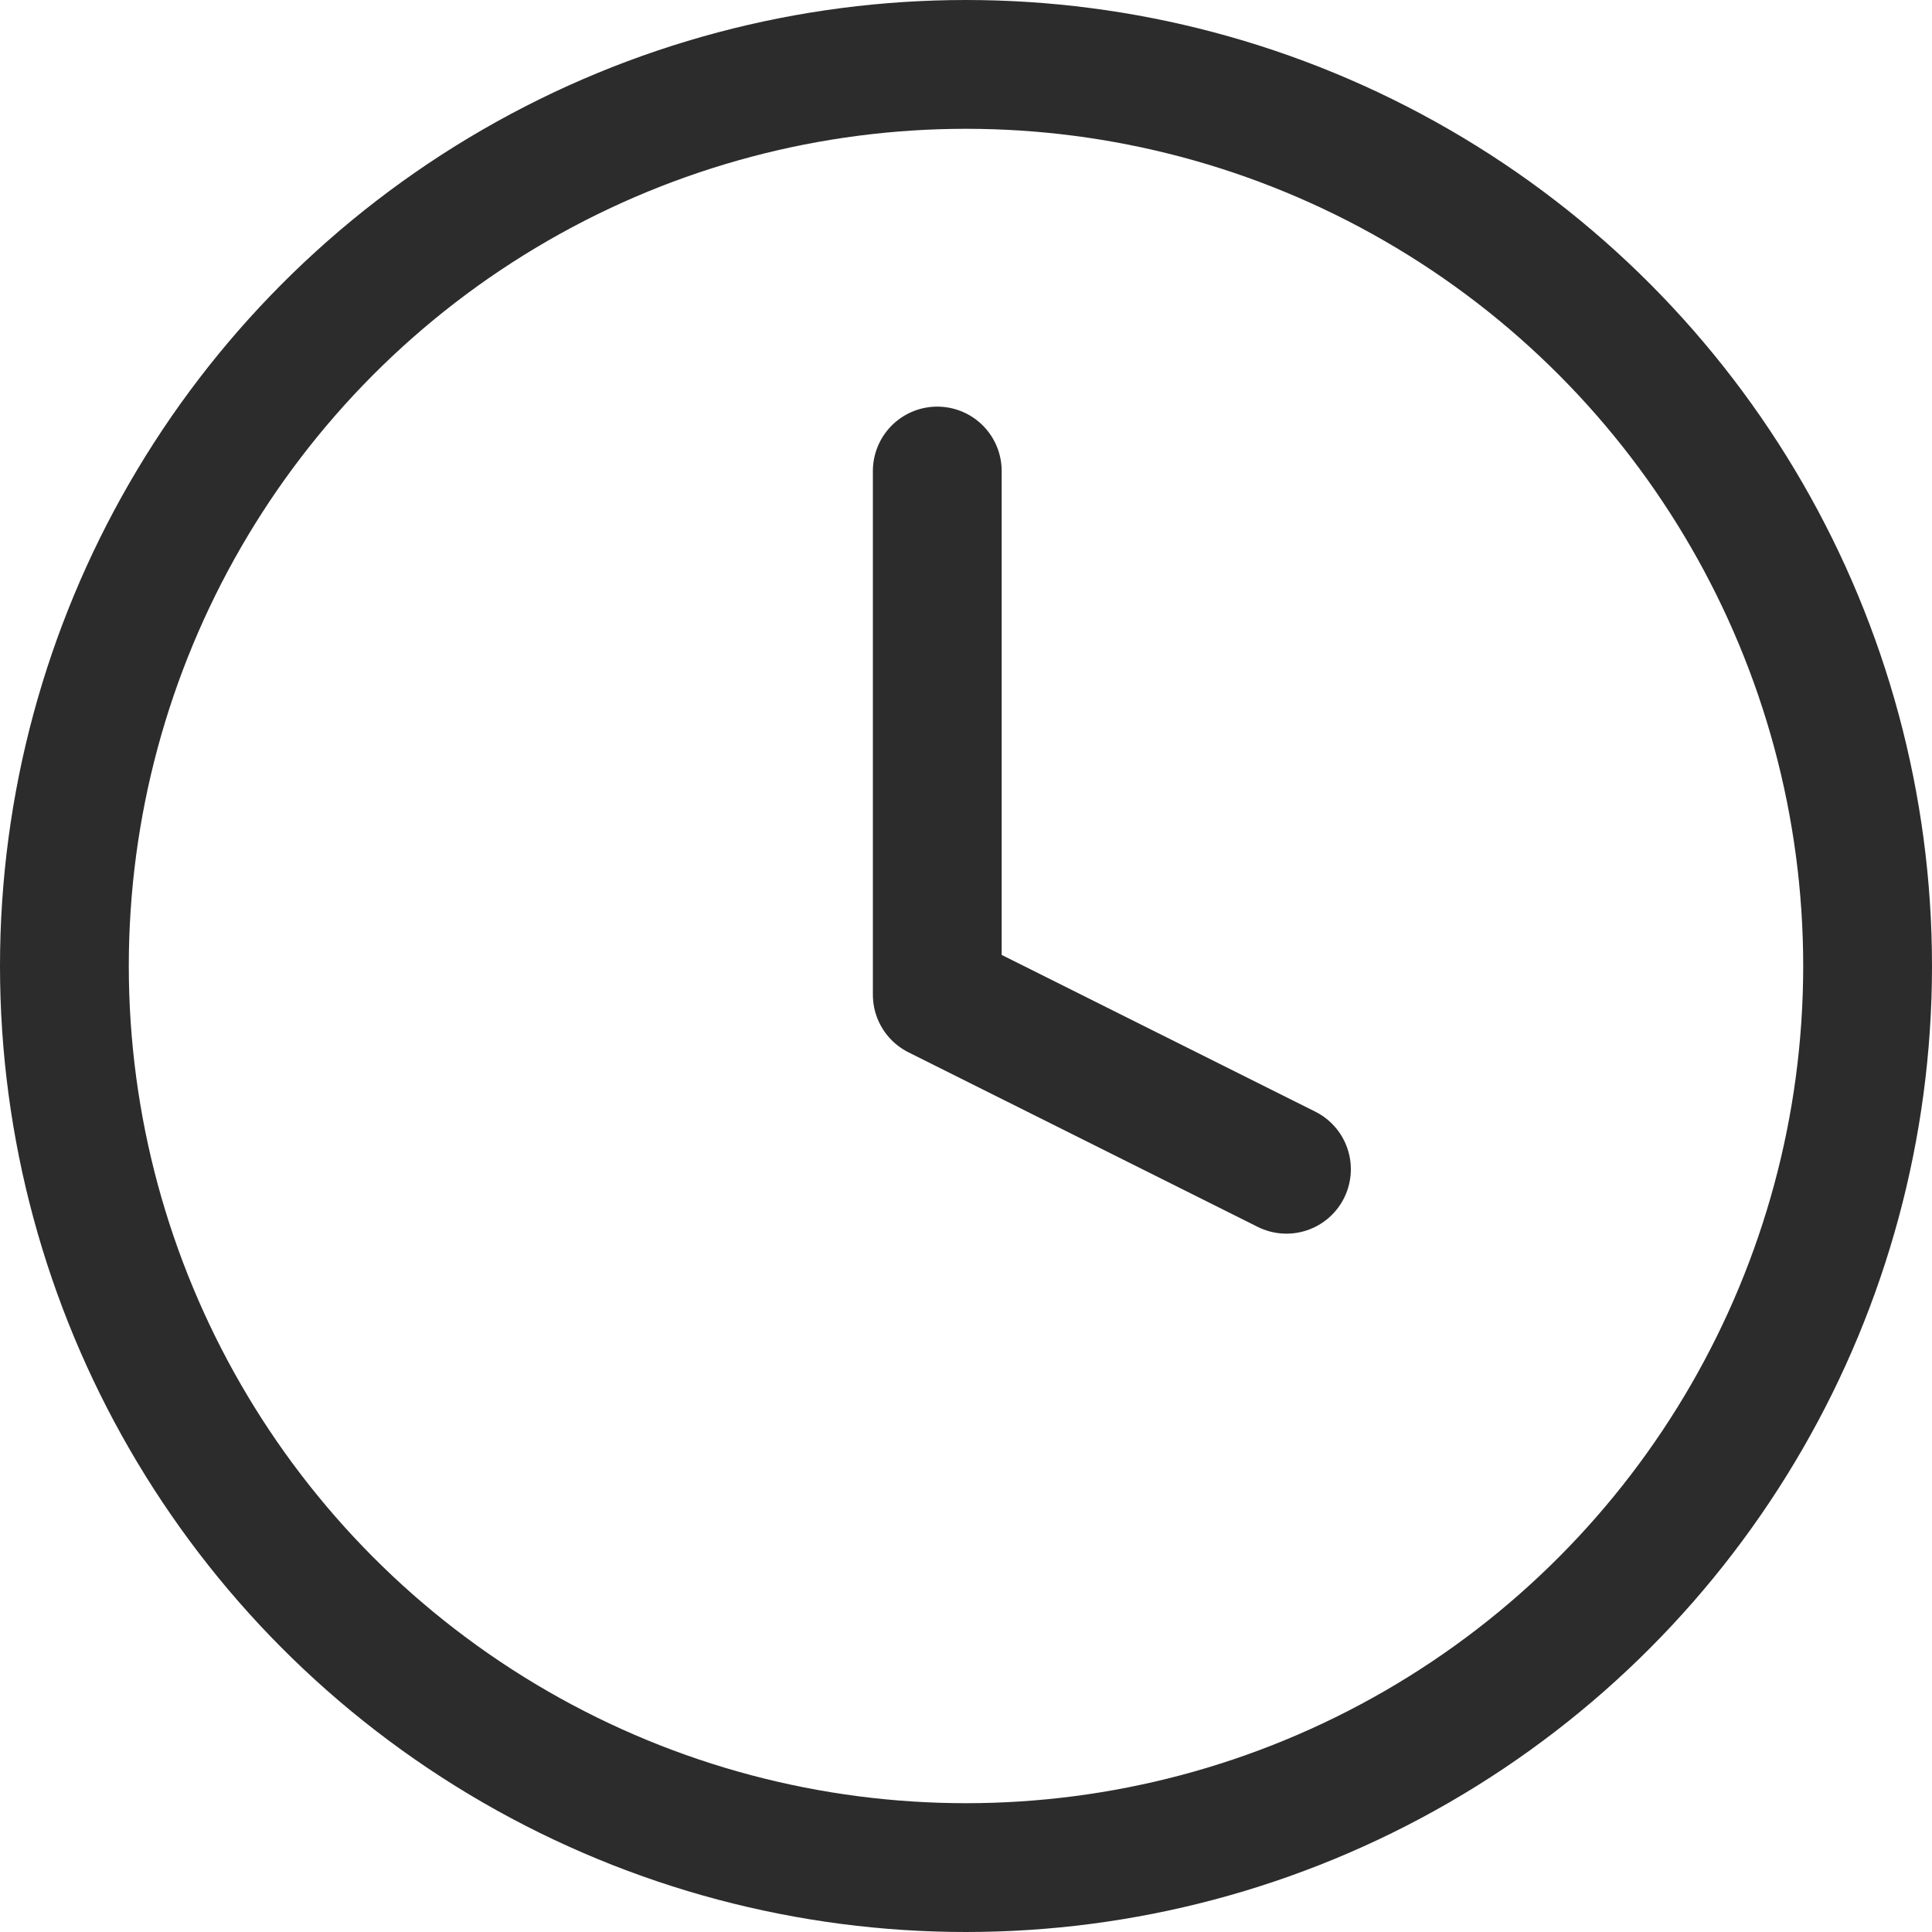
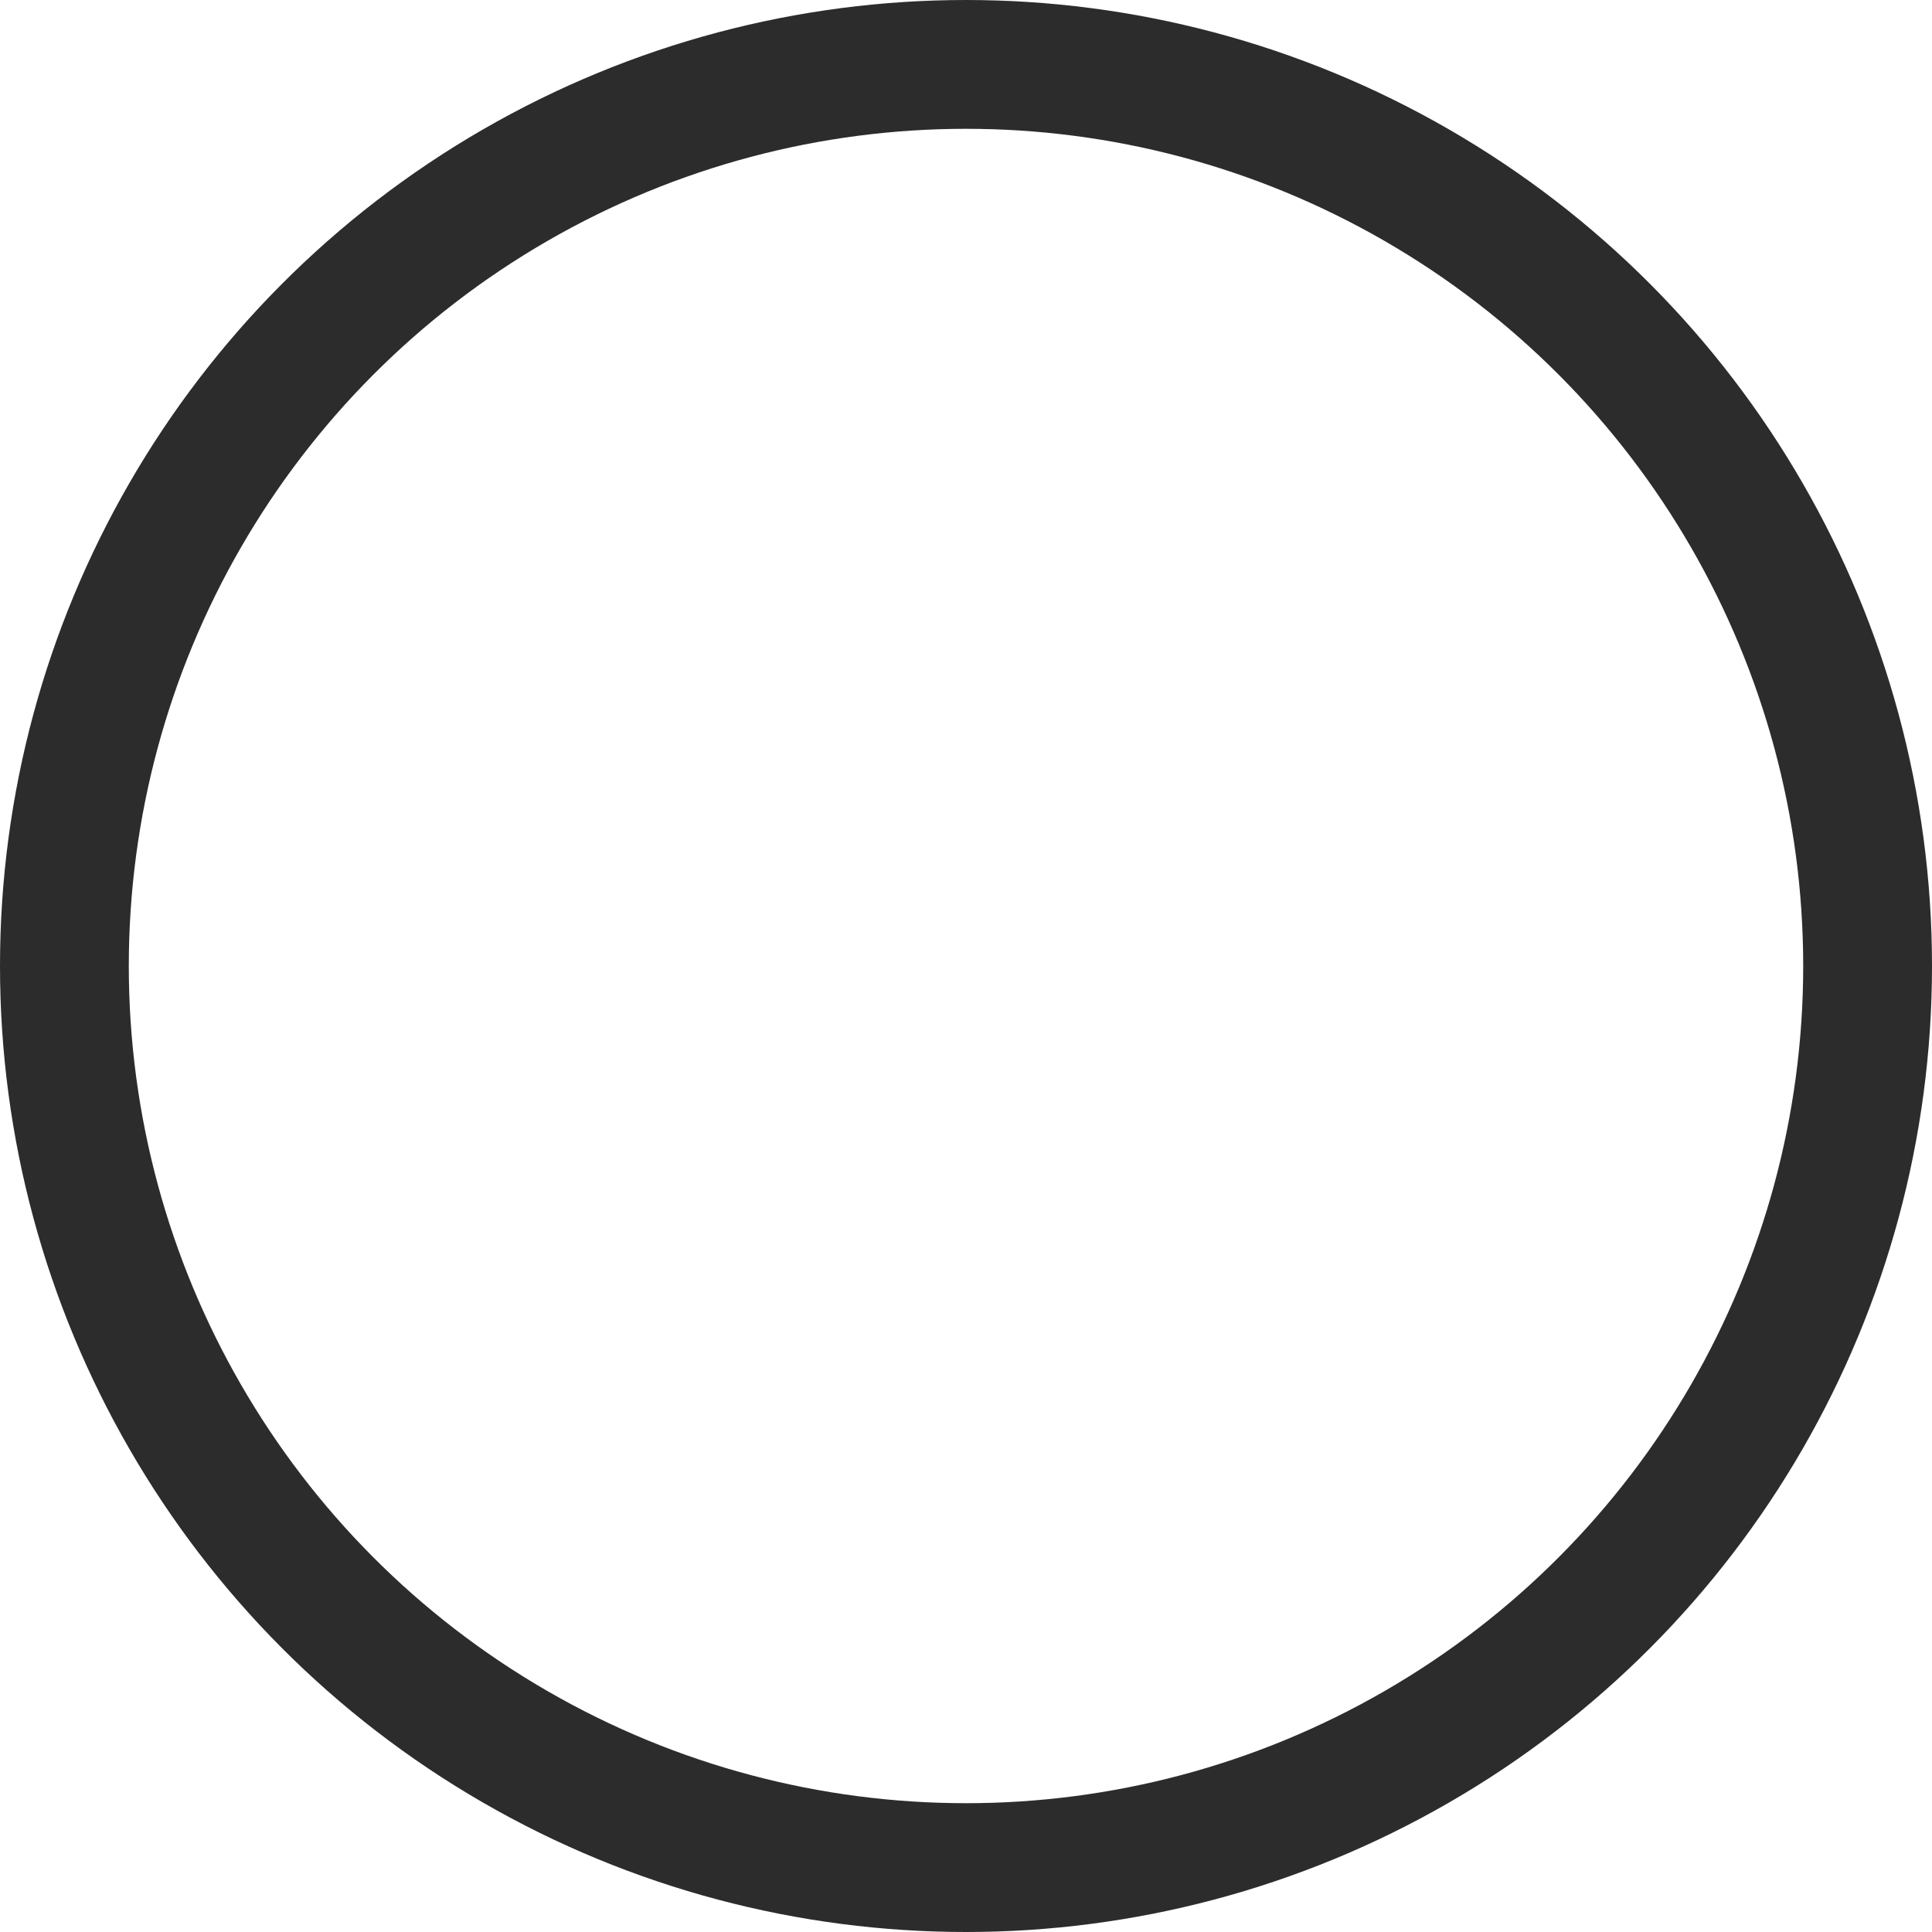
<svg xmlns="http://www.w3.org/2000/svg" width="15" height="15">
  <g fill="none" stroke="#2c2c2c" stroke-linecap="round" stroke-linejoin="round" transform="translate(-1.5 -1.054)">
    <circle cx="7" cy="7" r="7" transform="translate(2 1.554)" />
-     <path d="M8.777 4.711v4.066l2.711 1.355" />
  </g>
</svg>